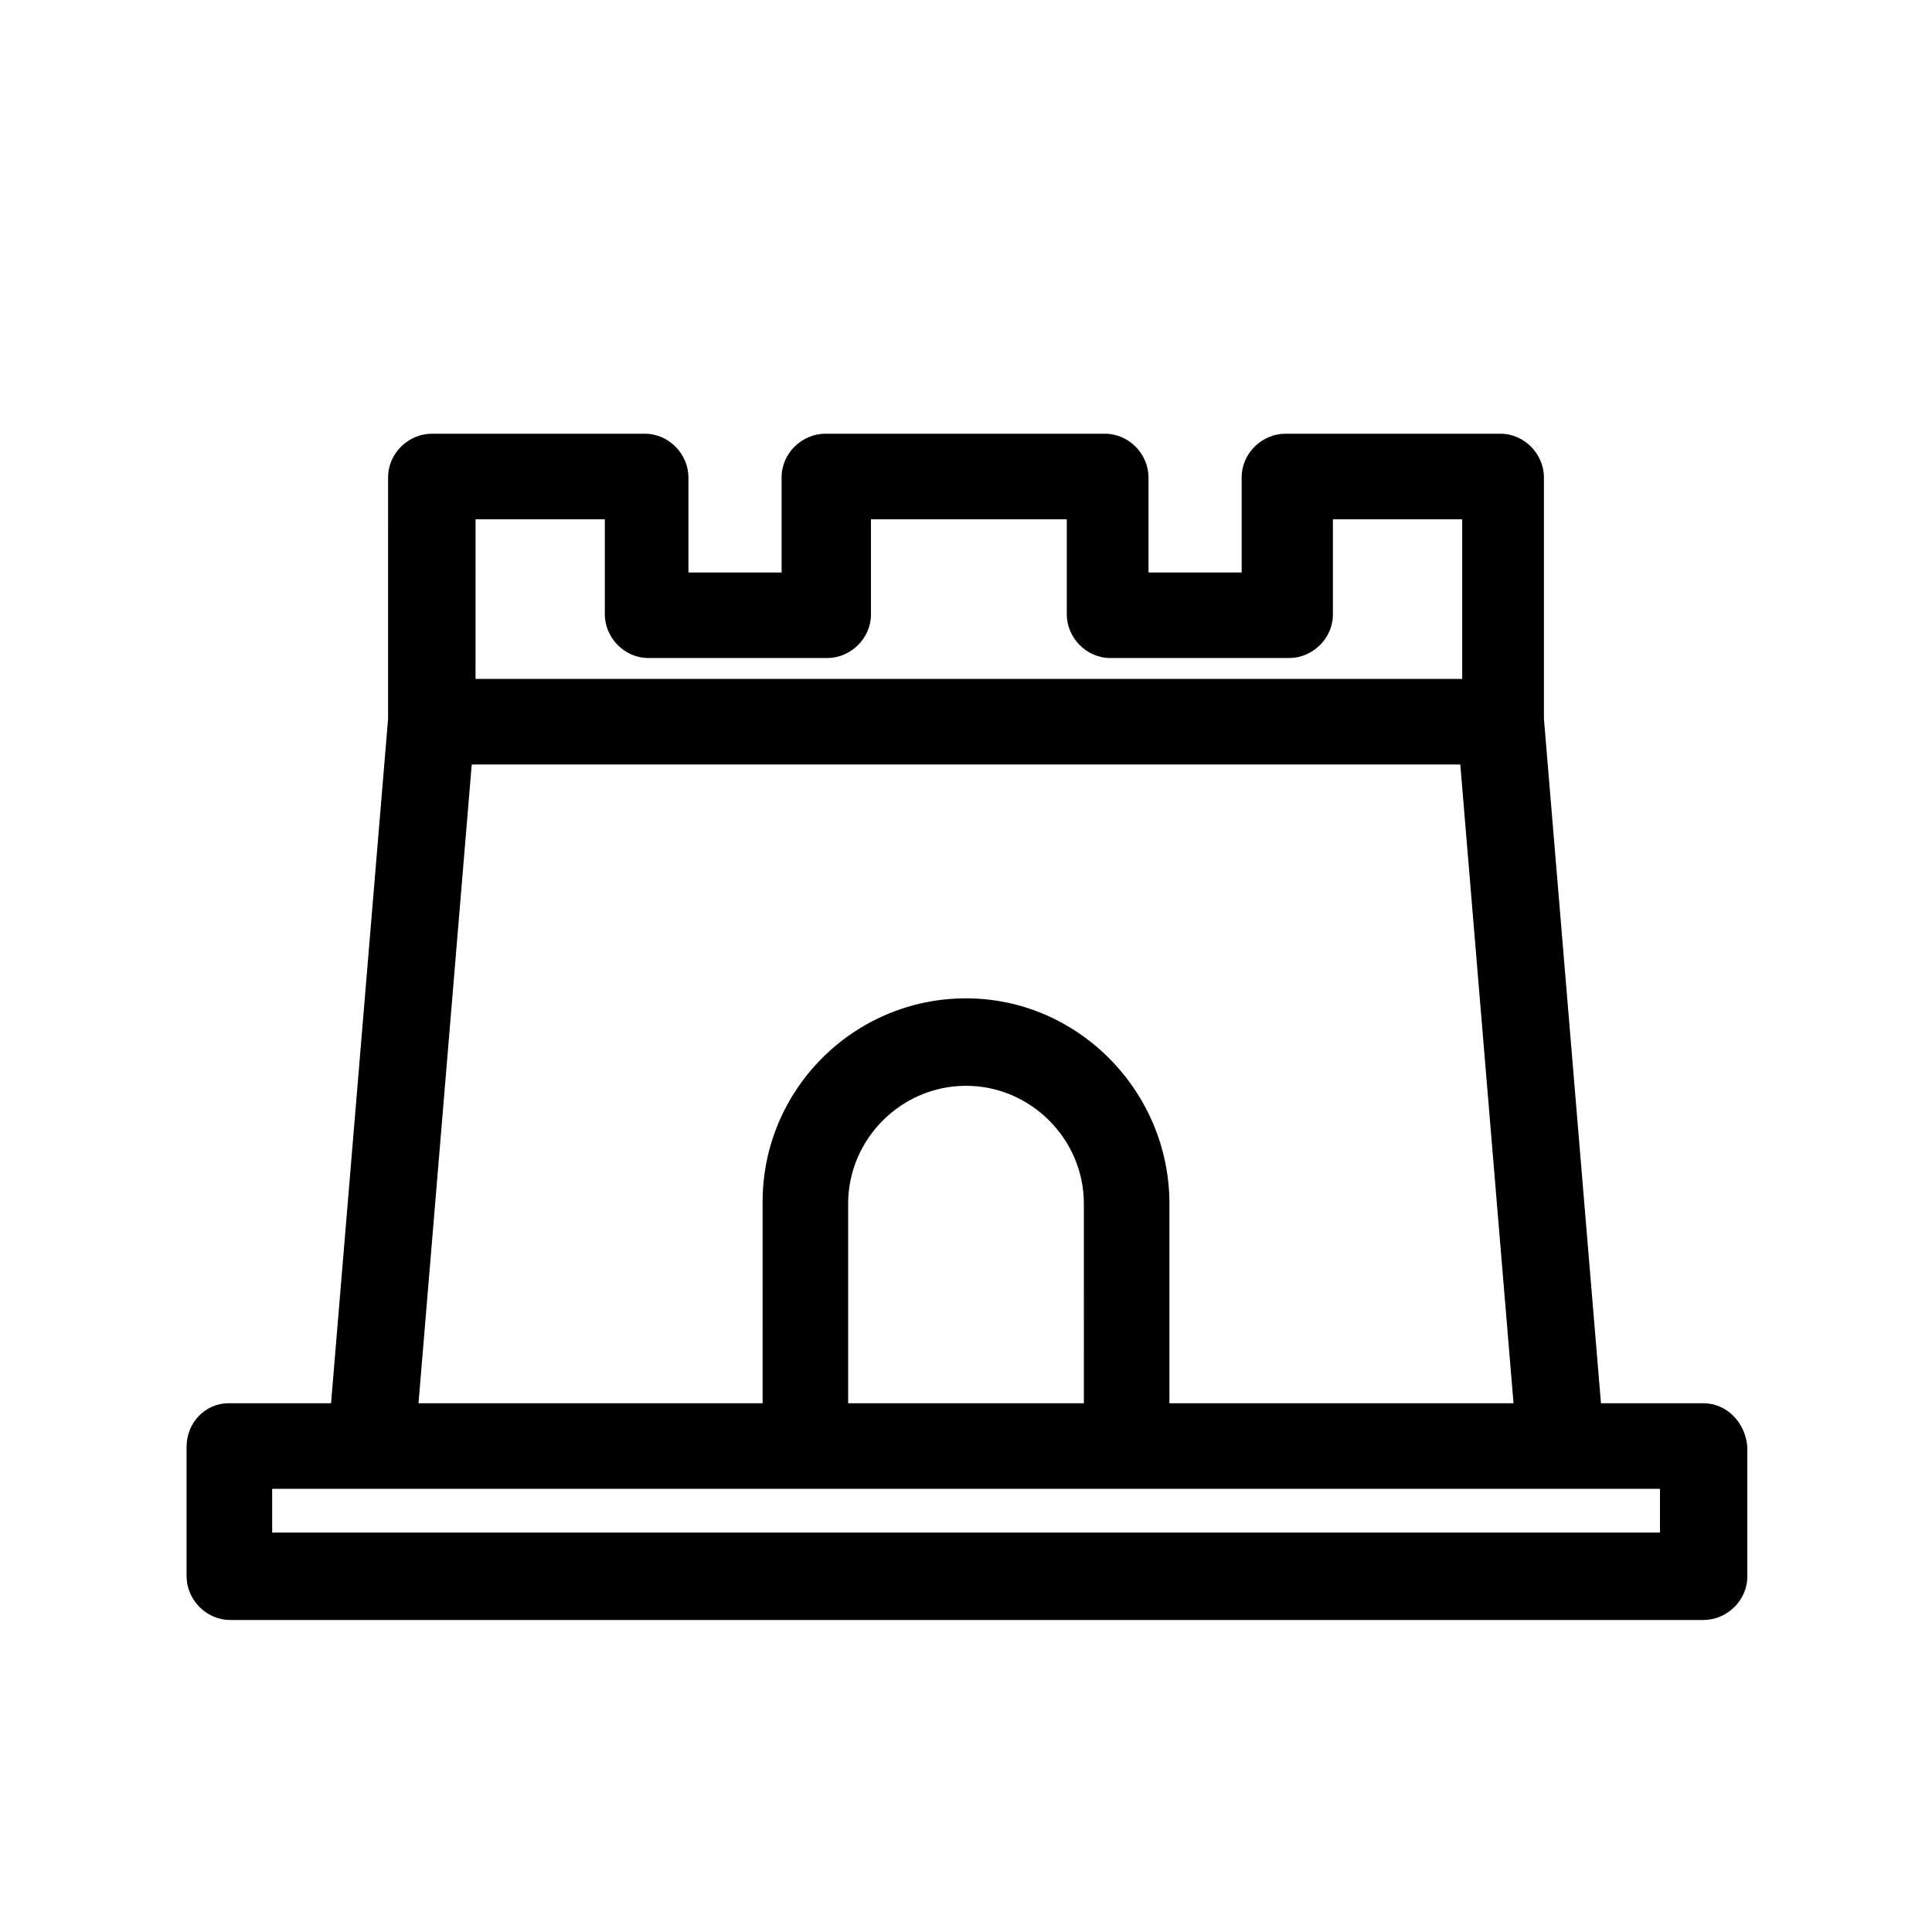
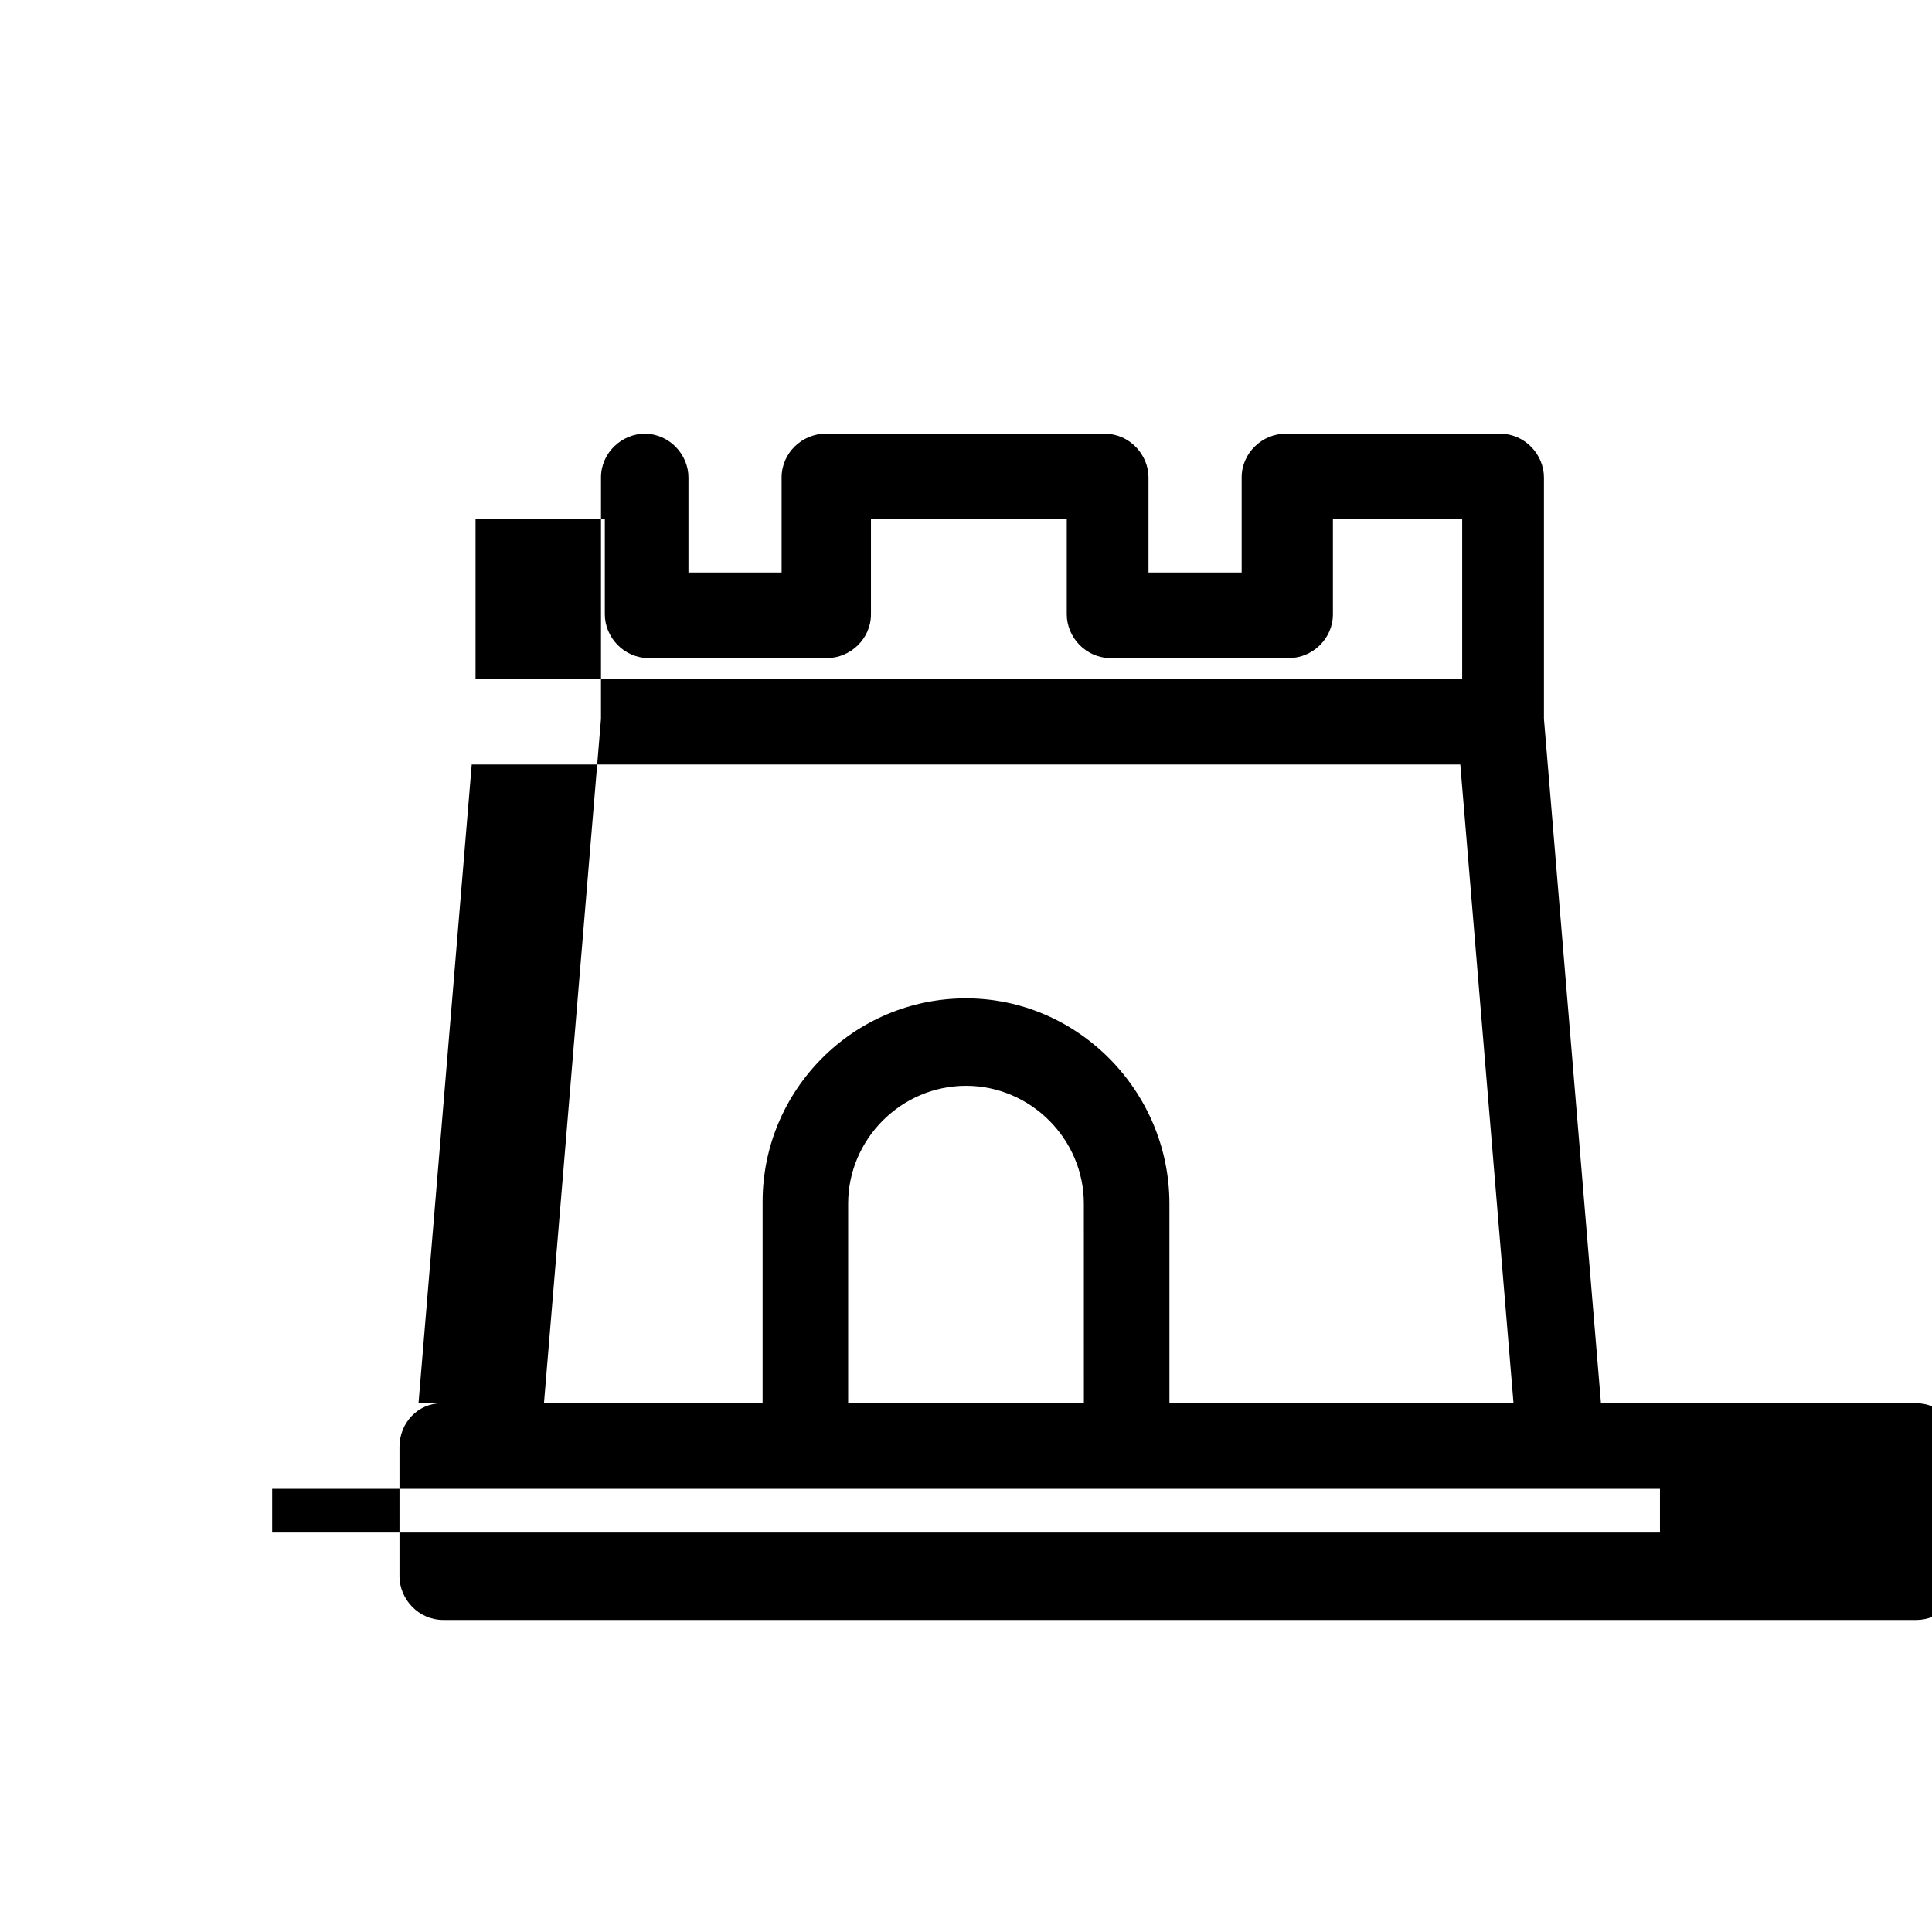
<svg xmlns="http://www.w3.org/2000/svg" fill="#000000" width="800px" height="800px" version="1.1" viewBox="144 144 512 512">
-   <path d="m595.48 515.88h-27.207l-15.113-181.37v-63.984c0-6.047-5.039-11.586-11.586-11.586h-56.934c-6.047 0-11.586 5.039-11.586 11.586v25.191h-24.688v-25.191c0-6.047-5.039-11.586-11.586-11.586h-74.062c-6.047 0-11.586 5.039-11.586 11.586v25.191h-24.688v-25.191c0-6.047-5.039-11.586-11.586-11.586h-56.426c-6.047 0-11.586 5.039-11.586 11.586l-0.004 63.984-15.113 181.37h-27.207c-6.043 0-11.082 5.039-11.082 11.586v34.258c0 6.047 5.039 11.586 11.586 11.586h390.45c6.047 0 11.586-5.039 11.586-11.586v-34.258c-0.504-6.547-5.539-11.586-11.586-11.586zm-164.24 0h-62.473v-52.898c0-17.129 14.105-31.234 31.234-31.234s31.234 14.105 31.234 31.234zm-31.234-107.31c-29.727 0-53.906 24.184-53.906 53.906l-0.004 53.406h-91.188l14.105-169.28h261.98l14.105 169.28h-91.188v-52.898c0-29.727-24.184-54.414-53.906-54.414zm-129.98-126.96h34.258v25.191c0 6.047 5.039 11.586 11.586 11.586h47.359c6.047 0 11.586-5.039 11.586-11.586v-25.191h51.891v25.191c0 6.047 5.039 11.586 11.586 11.586h47.359c6.047 0 11.586-5.039 11.586-11.586v-25.191h34.258v42.32h-261.47zm313.88 268.53h-367.78v-11.586h367.78z" />
+   <path d="m595.48 515.88h-27.207l-15.113-181.37v-63.984c0-6.047-5.039-11.586-11.586-11.586h-56.934c-6.047 0-11.586 5.039-11.586 11.586v25.191h-24.688v-25.191c0-6.047-5.039-11.586-11.586-11.586h-74.062c-6.047 0-11.586 5.039-11.586 11.586v25.191h-24.688v-25.191c0-6.047-5.039-11.586-11.586-11.586c-6.047 0-11.586 5.039-11.586 11.586l-0.004 63.984-15.113 181.37h-27.207c-6.043 0-11.082 5.039-11.082 11.586v34.258c0 6.047 5.039 11.586 11.586 11.586h390.45c6.047 0 11.586-5.039 11.586-11.586v-34.258c-0.504-6.547-5.539-11.586-11.586-11.586zm-164.24 0h-62.473v-52.898c0-17.129 14.105-31.234 31.234-31.234s31.234 14.105 31.234 31.234zm-31.234-107.31c-29.727 0-53.906 24.184-53.906 53.906l-0.004 53.406h-91.188l14.105-169.28h261.98l14.105 169.28h-91.188v-52.898c0-29.727-24.184-54.414-53.906-54.414zm-129.98-126.96h34.258v25.191c0 6.047 5.039 11.586 11.586 11.586h47.359c6.047 0 11.586-5.039 11.586-11.586v-25.191h51.891v25.191c0 6.047 5.039 11.586 11.586 11.586h47.359c6.047 0 11.586-5.039 11.586-11.586v-25.191h34.258v42.32h-261.47zm313.88 268.53h-367.78v-11.586h367.78z" />
</svg>